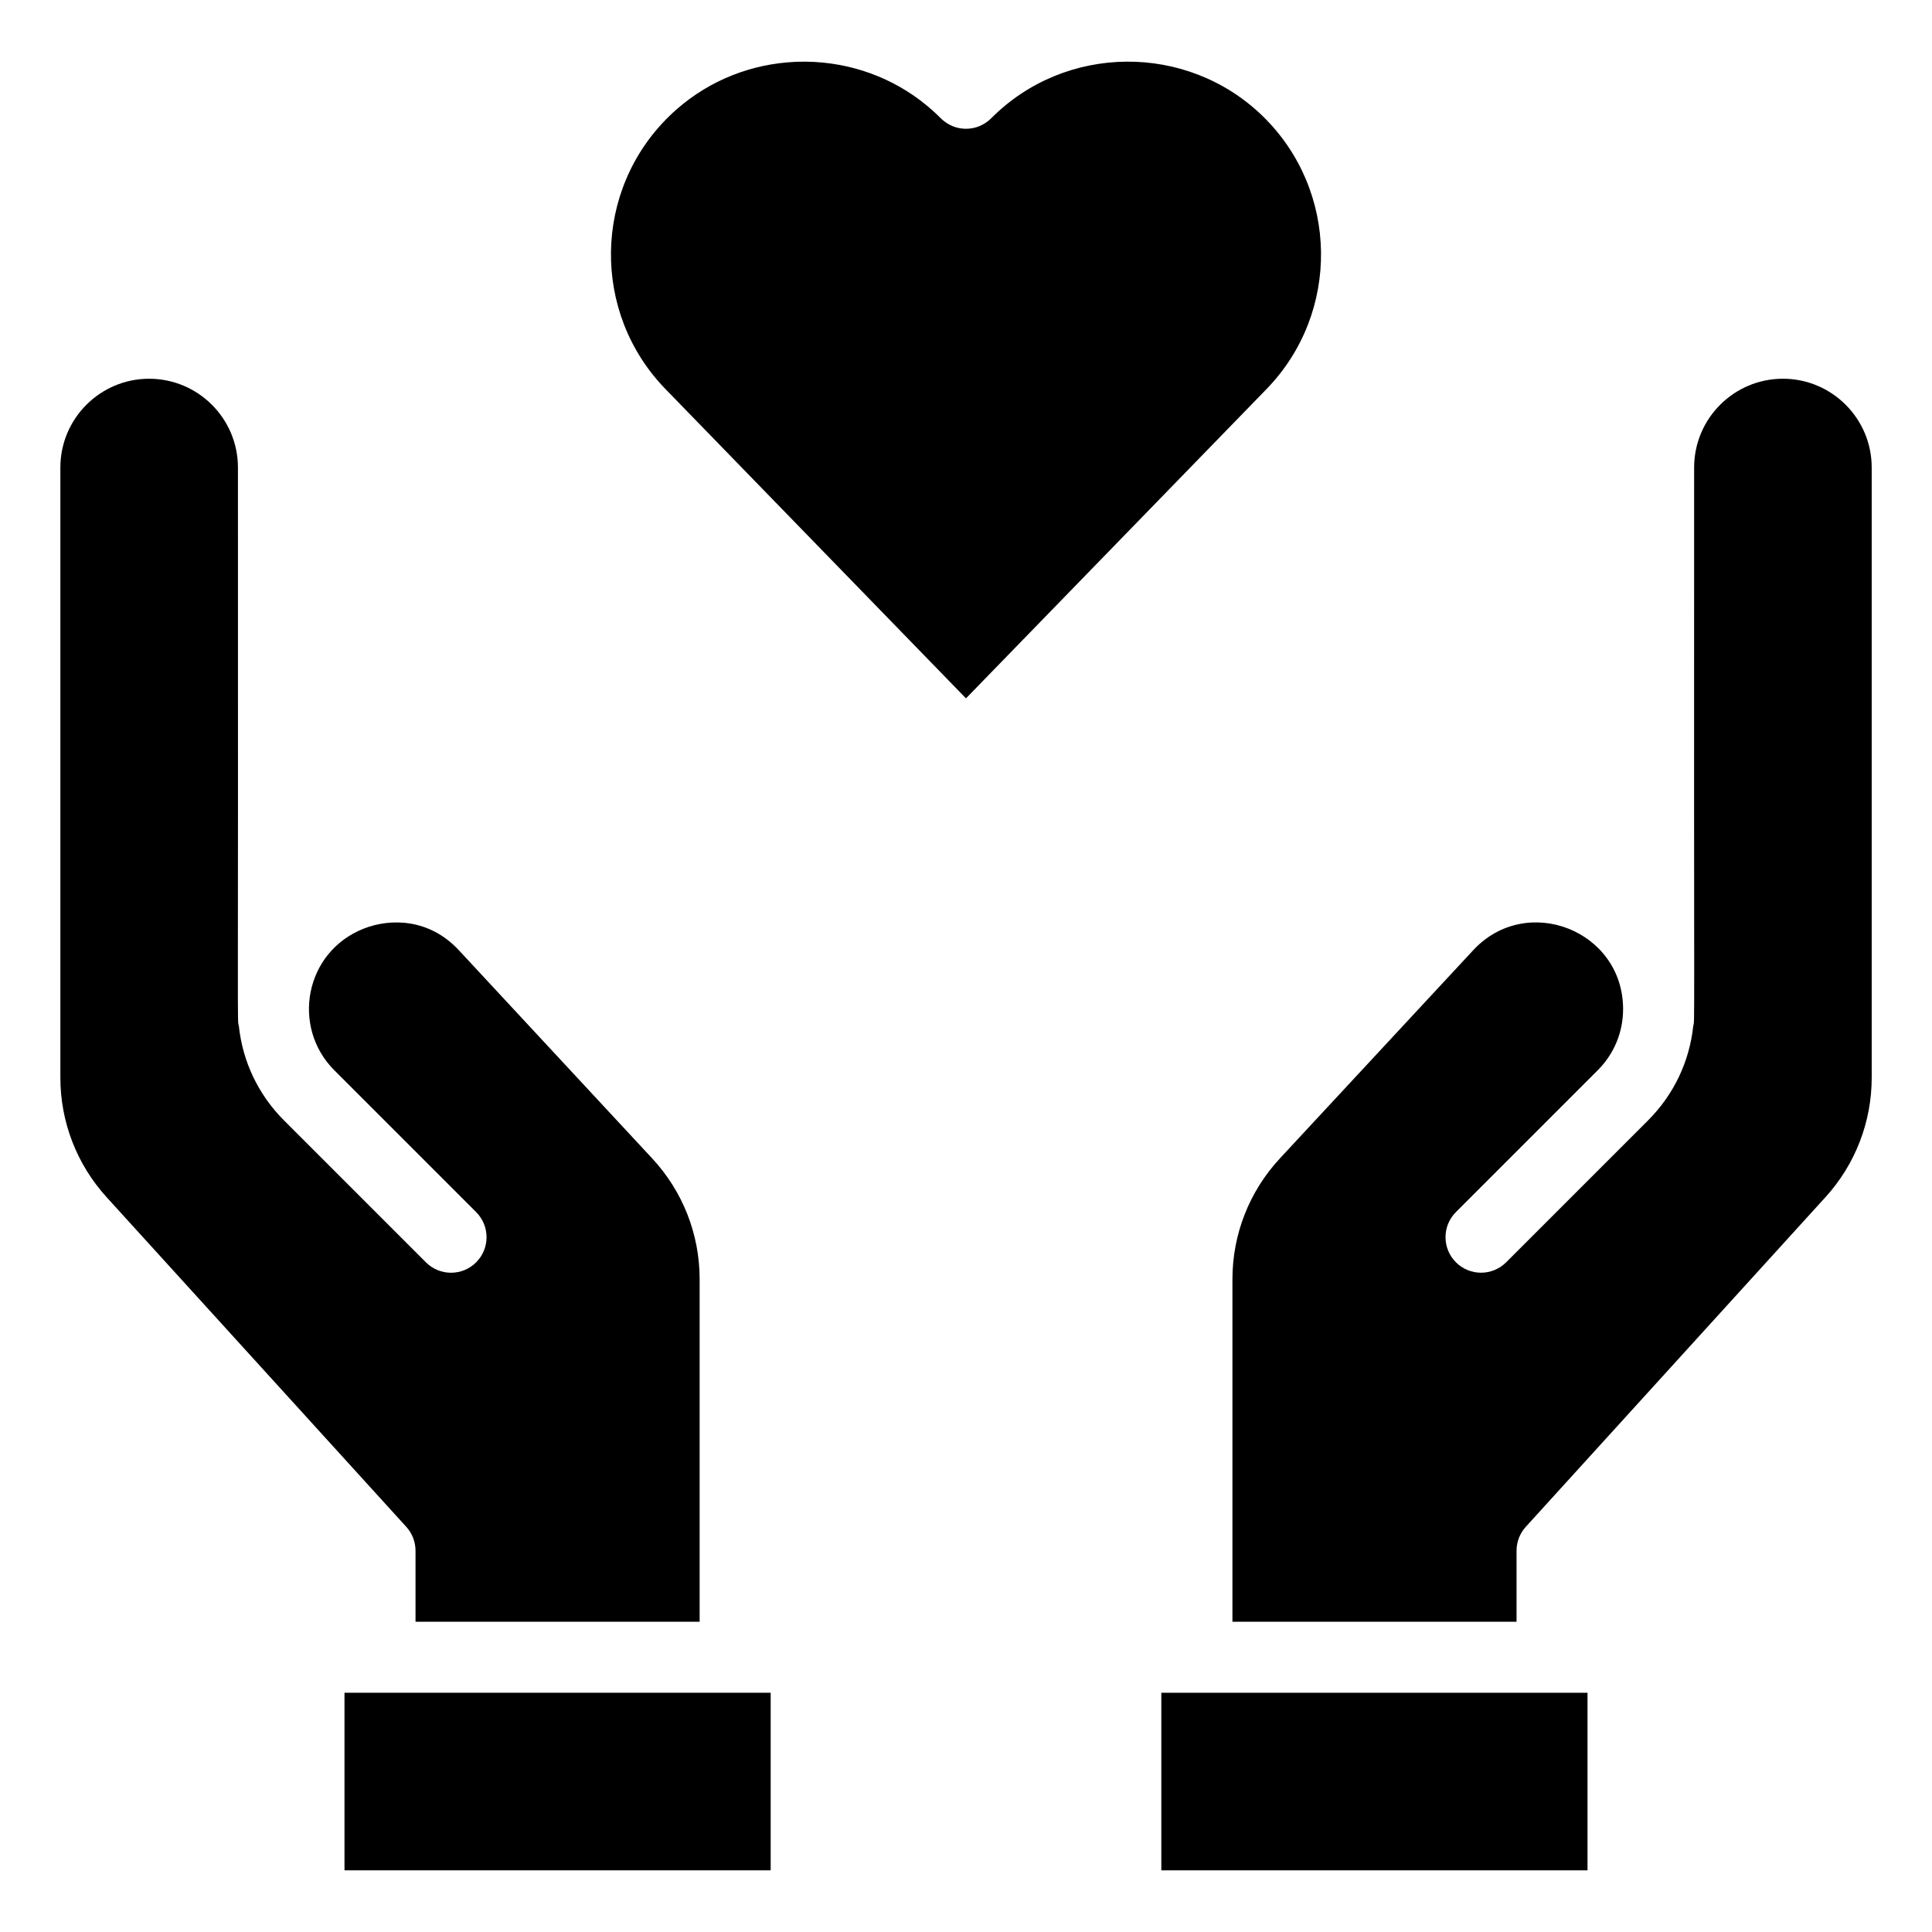
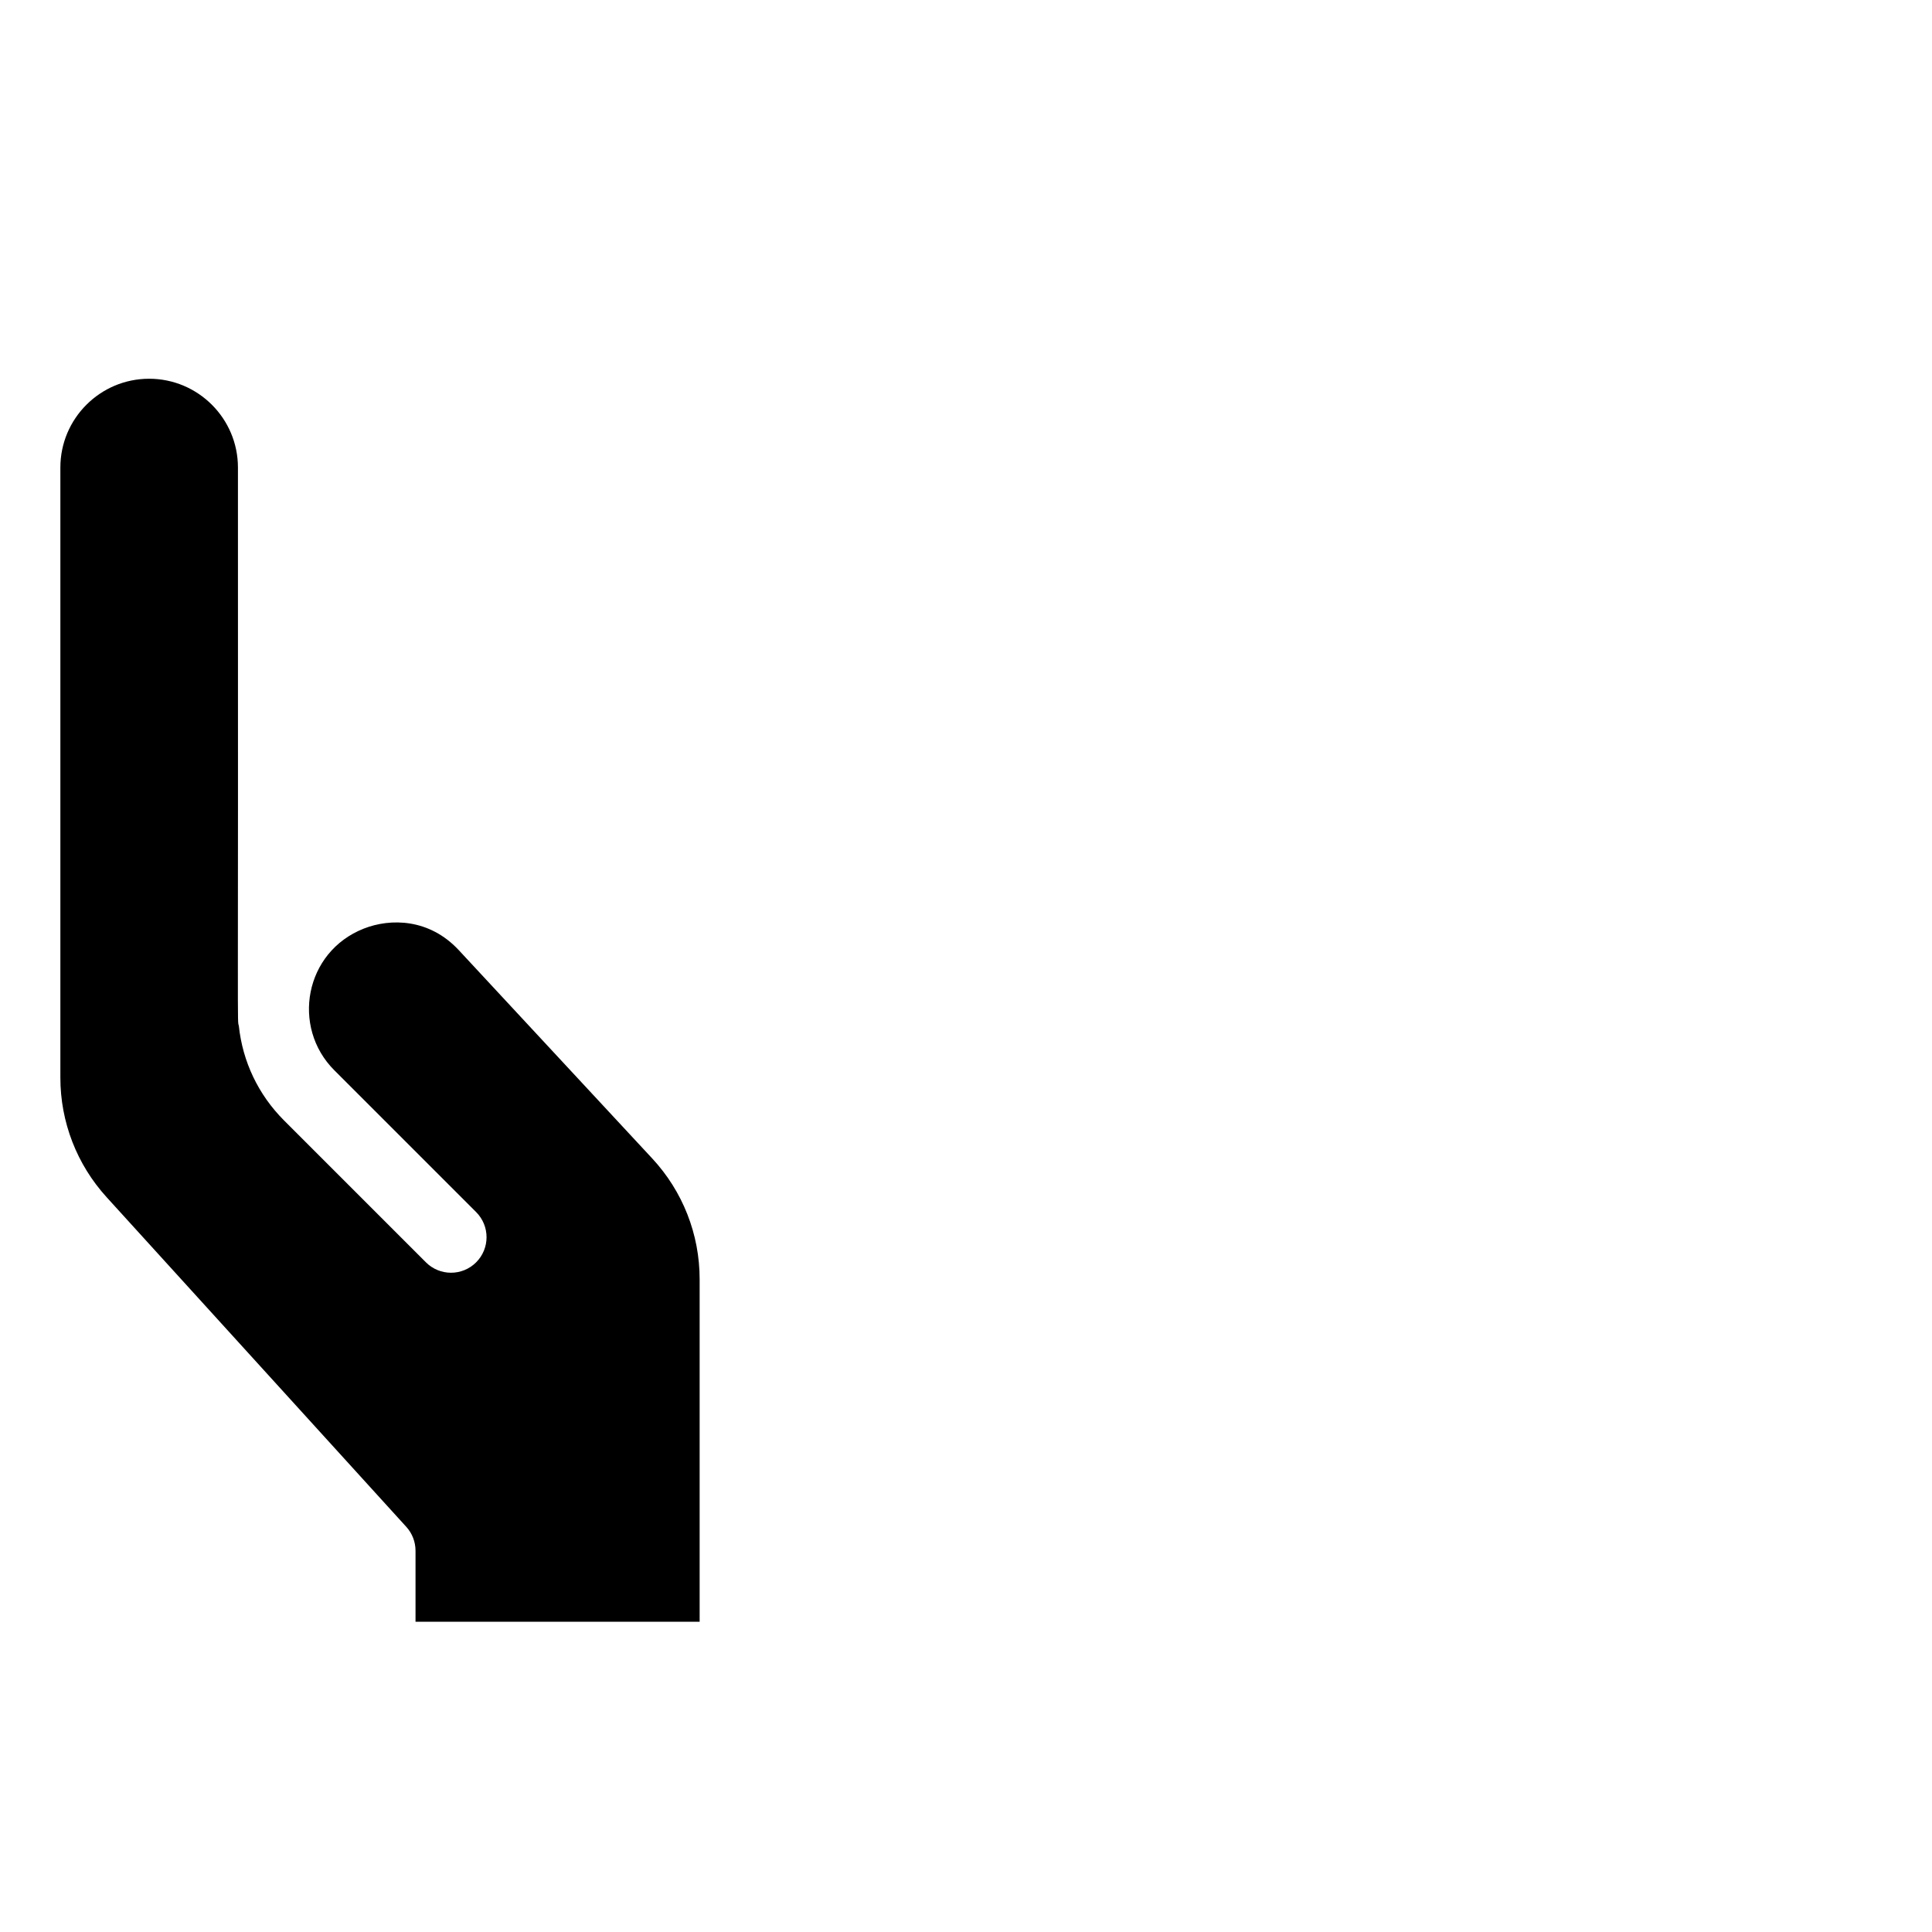
<svg xmlns="http://www.w3.org/2000/svg" width="1200pt" height="1200pt" version="1.1" viewBox="0 0 1200 1200">
  <path d="m258.09 963.18v44.117h176.47v-212.73c0-27.93-10.469-54.582-29.473-75.051l-120.08-129.31c-18.375-19.789-42.531-19.922-59.008-13.449-36.785 14.445-45.23 61.125-18.352 88l88.098 88.098c8.613 8.617 8.613 22.582 0 31.199-8.617 8.617-22.582 8.617-31.199 0l-88.098-88.098c-16-16.004-25.766-36.578-28.098-58.773-1.066-4.719-0.344 17.328-0.559-346.79 0-30.406-24.738-55.145-55.145-55.145-30.406-0.008-55.148 24.73-55.148 55.137v378.98c0 27.496 10.188 53.844 28.684 74.191l186.17 204.79c3.691 4.059 5.738 9.352 5.738 14.84z" />
-   <path d="m721.32 1161.7h264.71v-110.29h-264.71z" />
-   <path d="m213.97 1051.4h264.71v110.29h-264.71z" />
-   <path d="m1107.4 235.24c-30.406 0-55.145 24.738-55.145 55.145-0.199 363.44 0.492 342.23-0.547 346.81-2.34 22.188-12.113 42.746-28.109 58.746l-88.098 88.098c-8.617 8.613-22.582 8.613-31.199 0-8.613-8.617-8.613-22.582 0-31.199l88.098-88.098c10.148-10.145 15.734-23.641 15.734-37.988 0-48.816-59.879-72.336-93.098-36.559l-120.08 129.32c-19.004 20.469-29.469 47.117-29.469 75.051v212.73h176.47v-44.117c0-5.488 2.047-10.777 5.738-14.84l186.17-204.79c18.496-20.348 28.684-46.695 28.684-74.191v-378.98c-0.004-30.406-24.742-55.145-55.148-55.145z" />
-   <path d="m784.23 72.059c-46.906-45.57-122.53-44.934-168.58 1.418-0.742 0.746-1.539 1.41-2.356 2.027-2.098 1.59-4.406 2.769-6.828 3.512-0.055 0.016-0.105 0.039-0.16 0.055-0.363 0.109-0.734 0.18-1.098 0.27-0.324 0.078-0.648 0.176-0.977 0.238-0.09 0.016-0.184 0.023-0.277 0.039-1.309 0.238-2.629 0.367-3.953 0.367-1.324 0-2.644-0.129-3.953-0.367-0.09-0.016-0.184-0.023-0.277-0.039-0.328-0.062-0.652-0.16-0.977-0.238-0.367-0.09-0.734-0.16-1.098-0.27-0.055-0.016-0.105-0.039-0.16-0.055-2.422-0.738-4.731-1.922-6.828-3.512-0.816-0.617-1.613-1.281-2.356-2.027-1.434-1.445-2.898-2.844-4.391-4.203-20.723-18.848-46.633-29.082-73-30.73-0.262-0.016-0.523-0.047-0.785-0.062-1.211-0.066-2.426-0.09-3.637-0.121-0.711-0.02-1.418-0.062-2.129-0.066-0.754-0.008-1.504 0.023-2.258 0.031-1.172 0.012-2.344 0.008-3.516 0.055-0.277 0.012-0.555 0.039-0.832 0.051-26.383 1.199-52.473 10.984-73.555 29.492-1.52 1.332-3.012 2.711-4.473 4.133-47.426 46.086-48.52 122.17-2.434 169.6l186.65 192.11 186.67-192.1c46.078-47.434 44.988-123.52-2.438-169.61z" />
</svg>